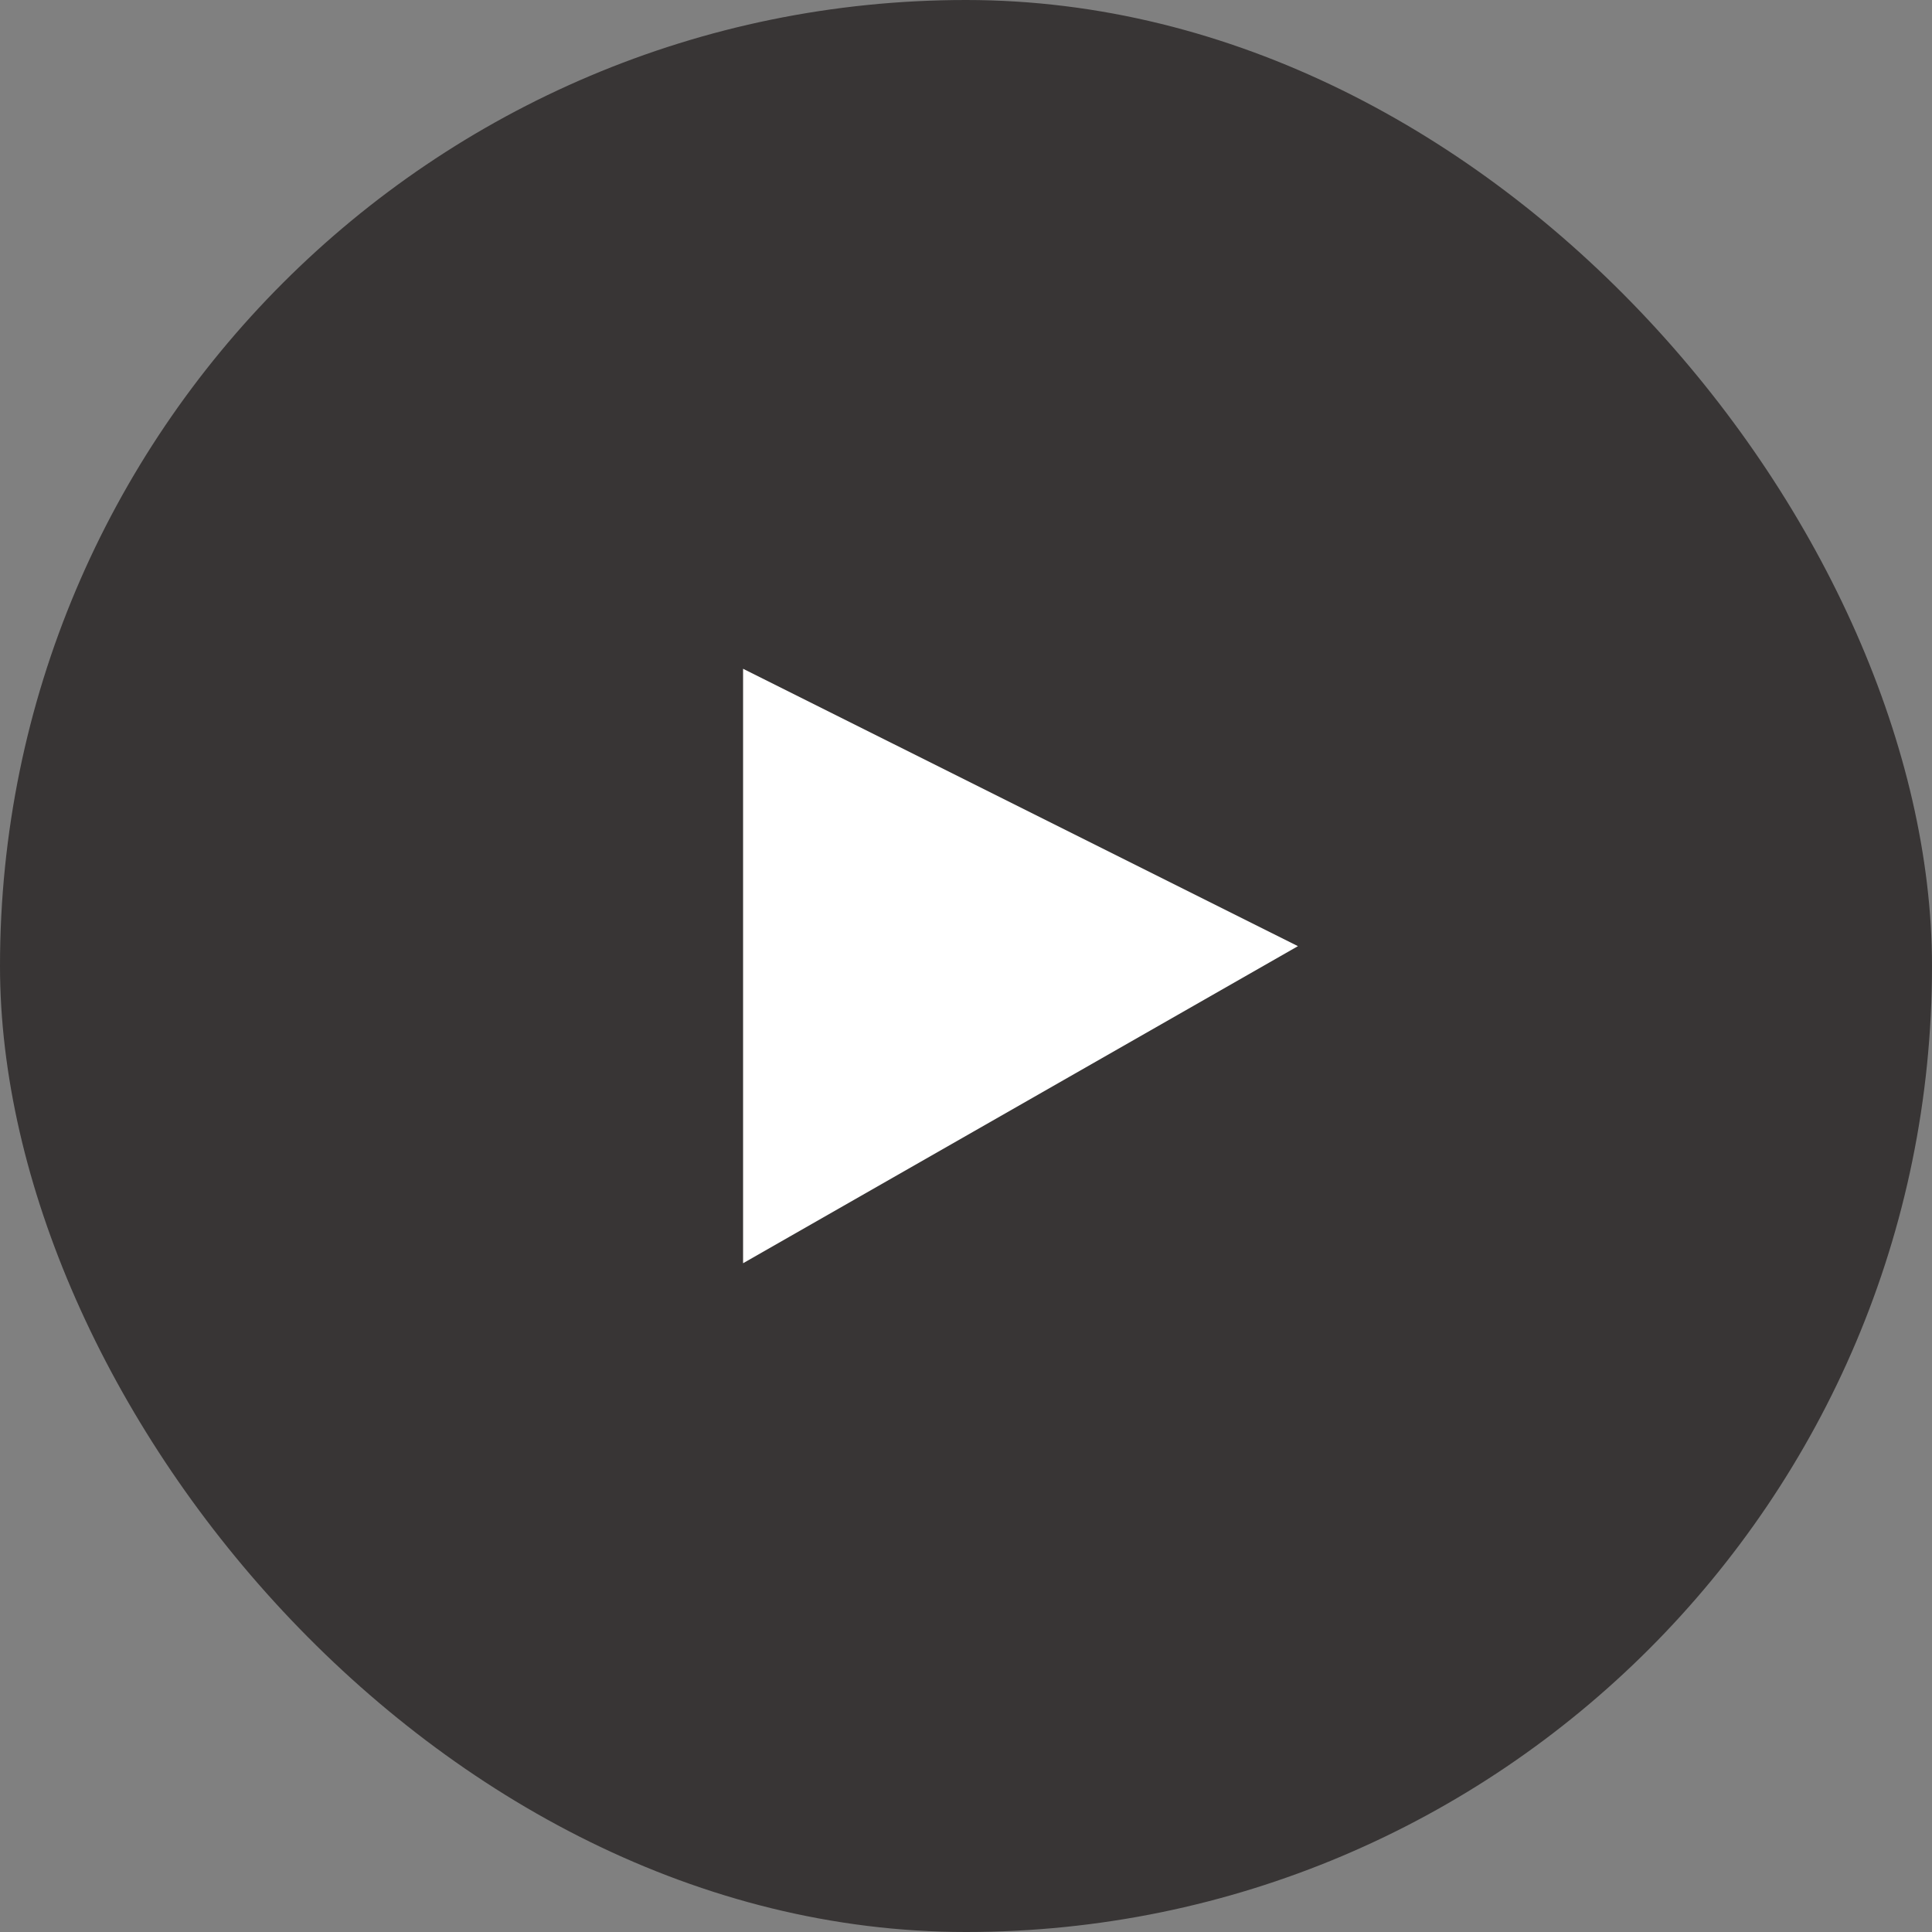
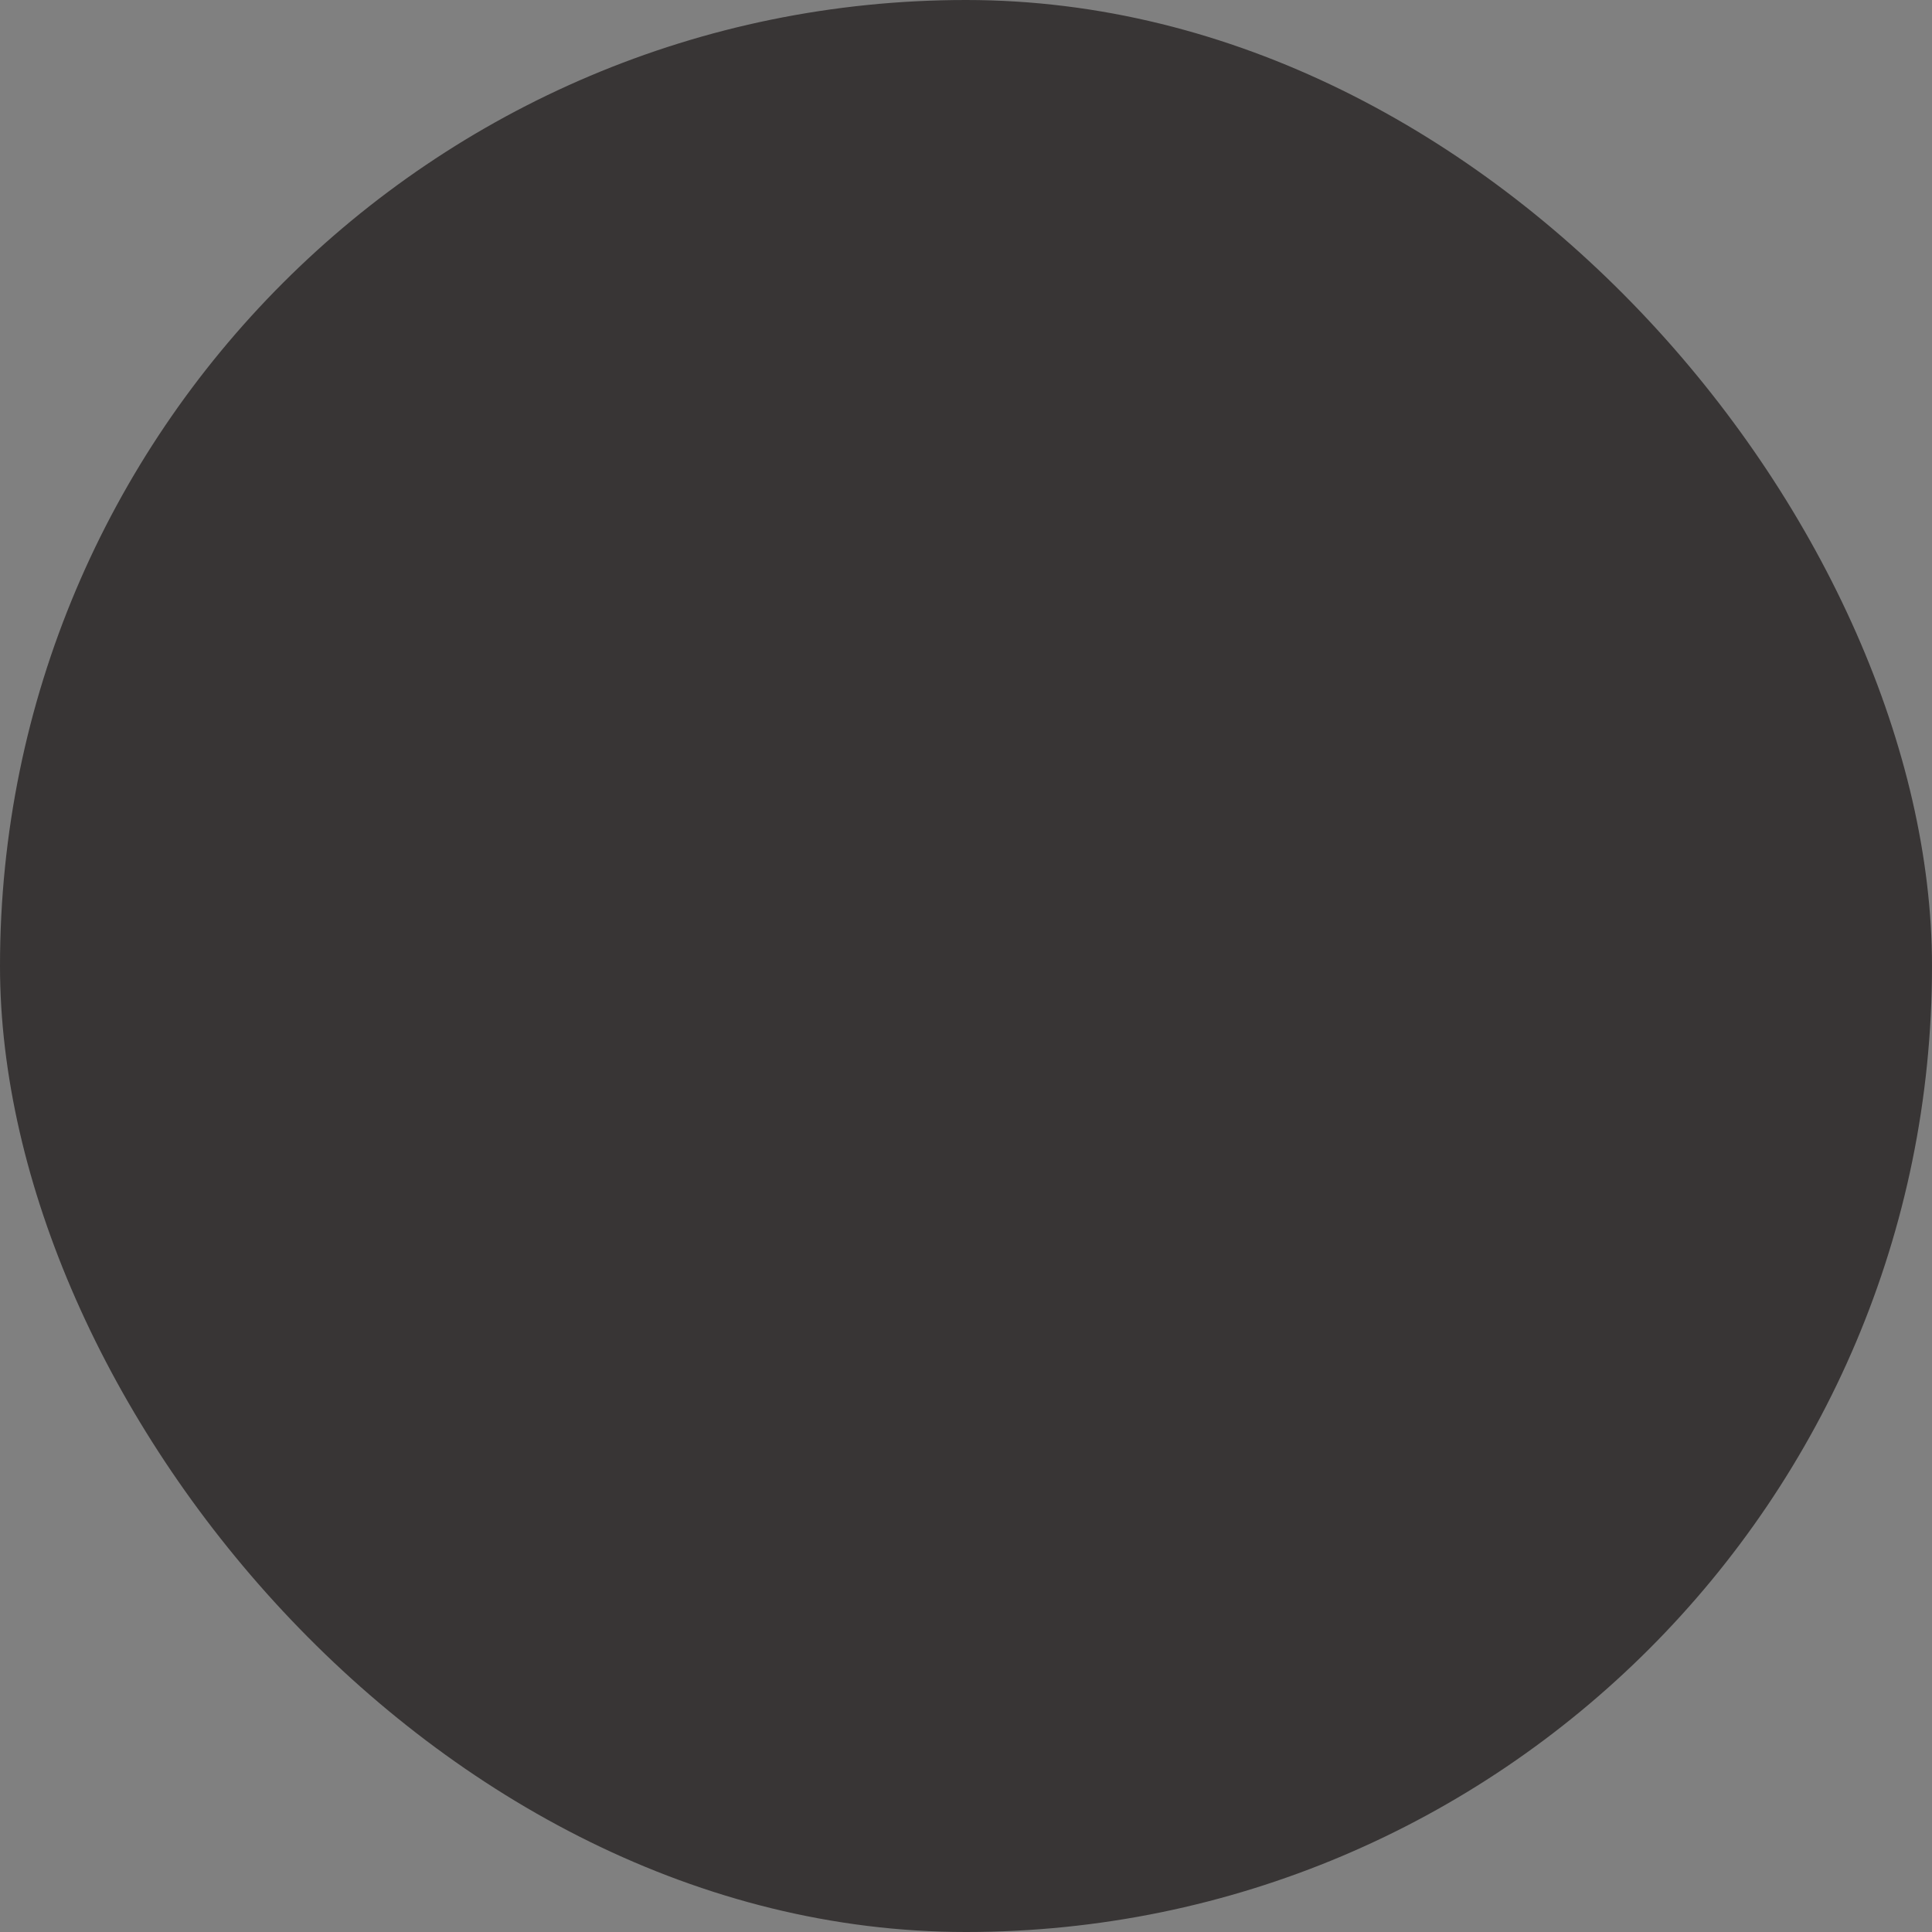
<svg xmlns="http://www.w3.org/2000/svg" width="26" height="26" fill="none">
  <rect width="100%" height="100%" fill="#808080" stroke="none" />
  <rect width="26" height="26" rx="13" fill="#201D1D" fill-opacity=".75" />
-   <path d="M10 17V9l7.467 3.733L10 17z" fill="#fff" />
</svg>